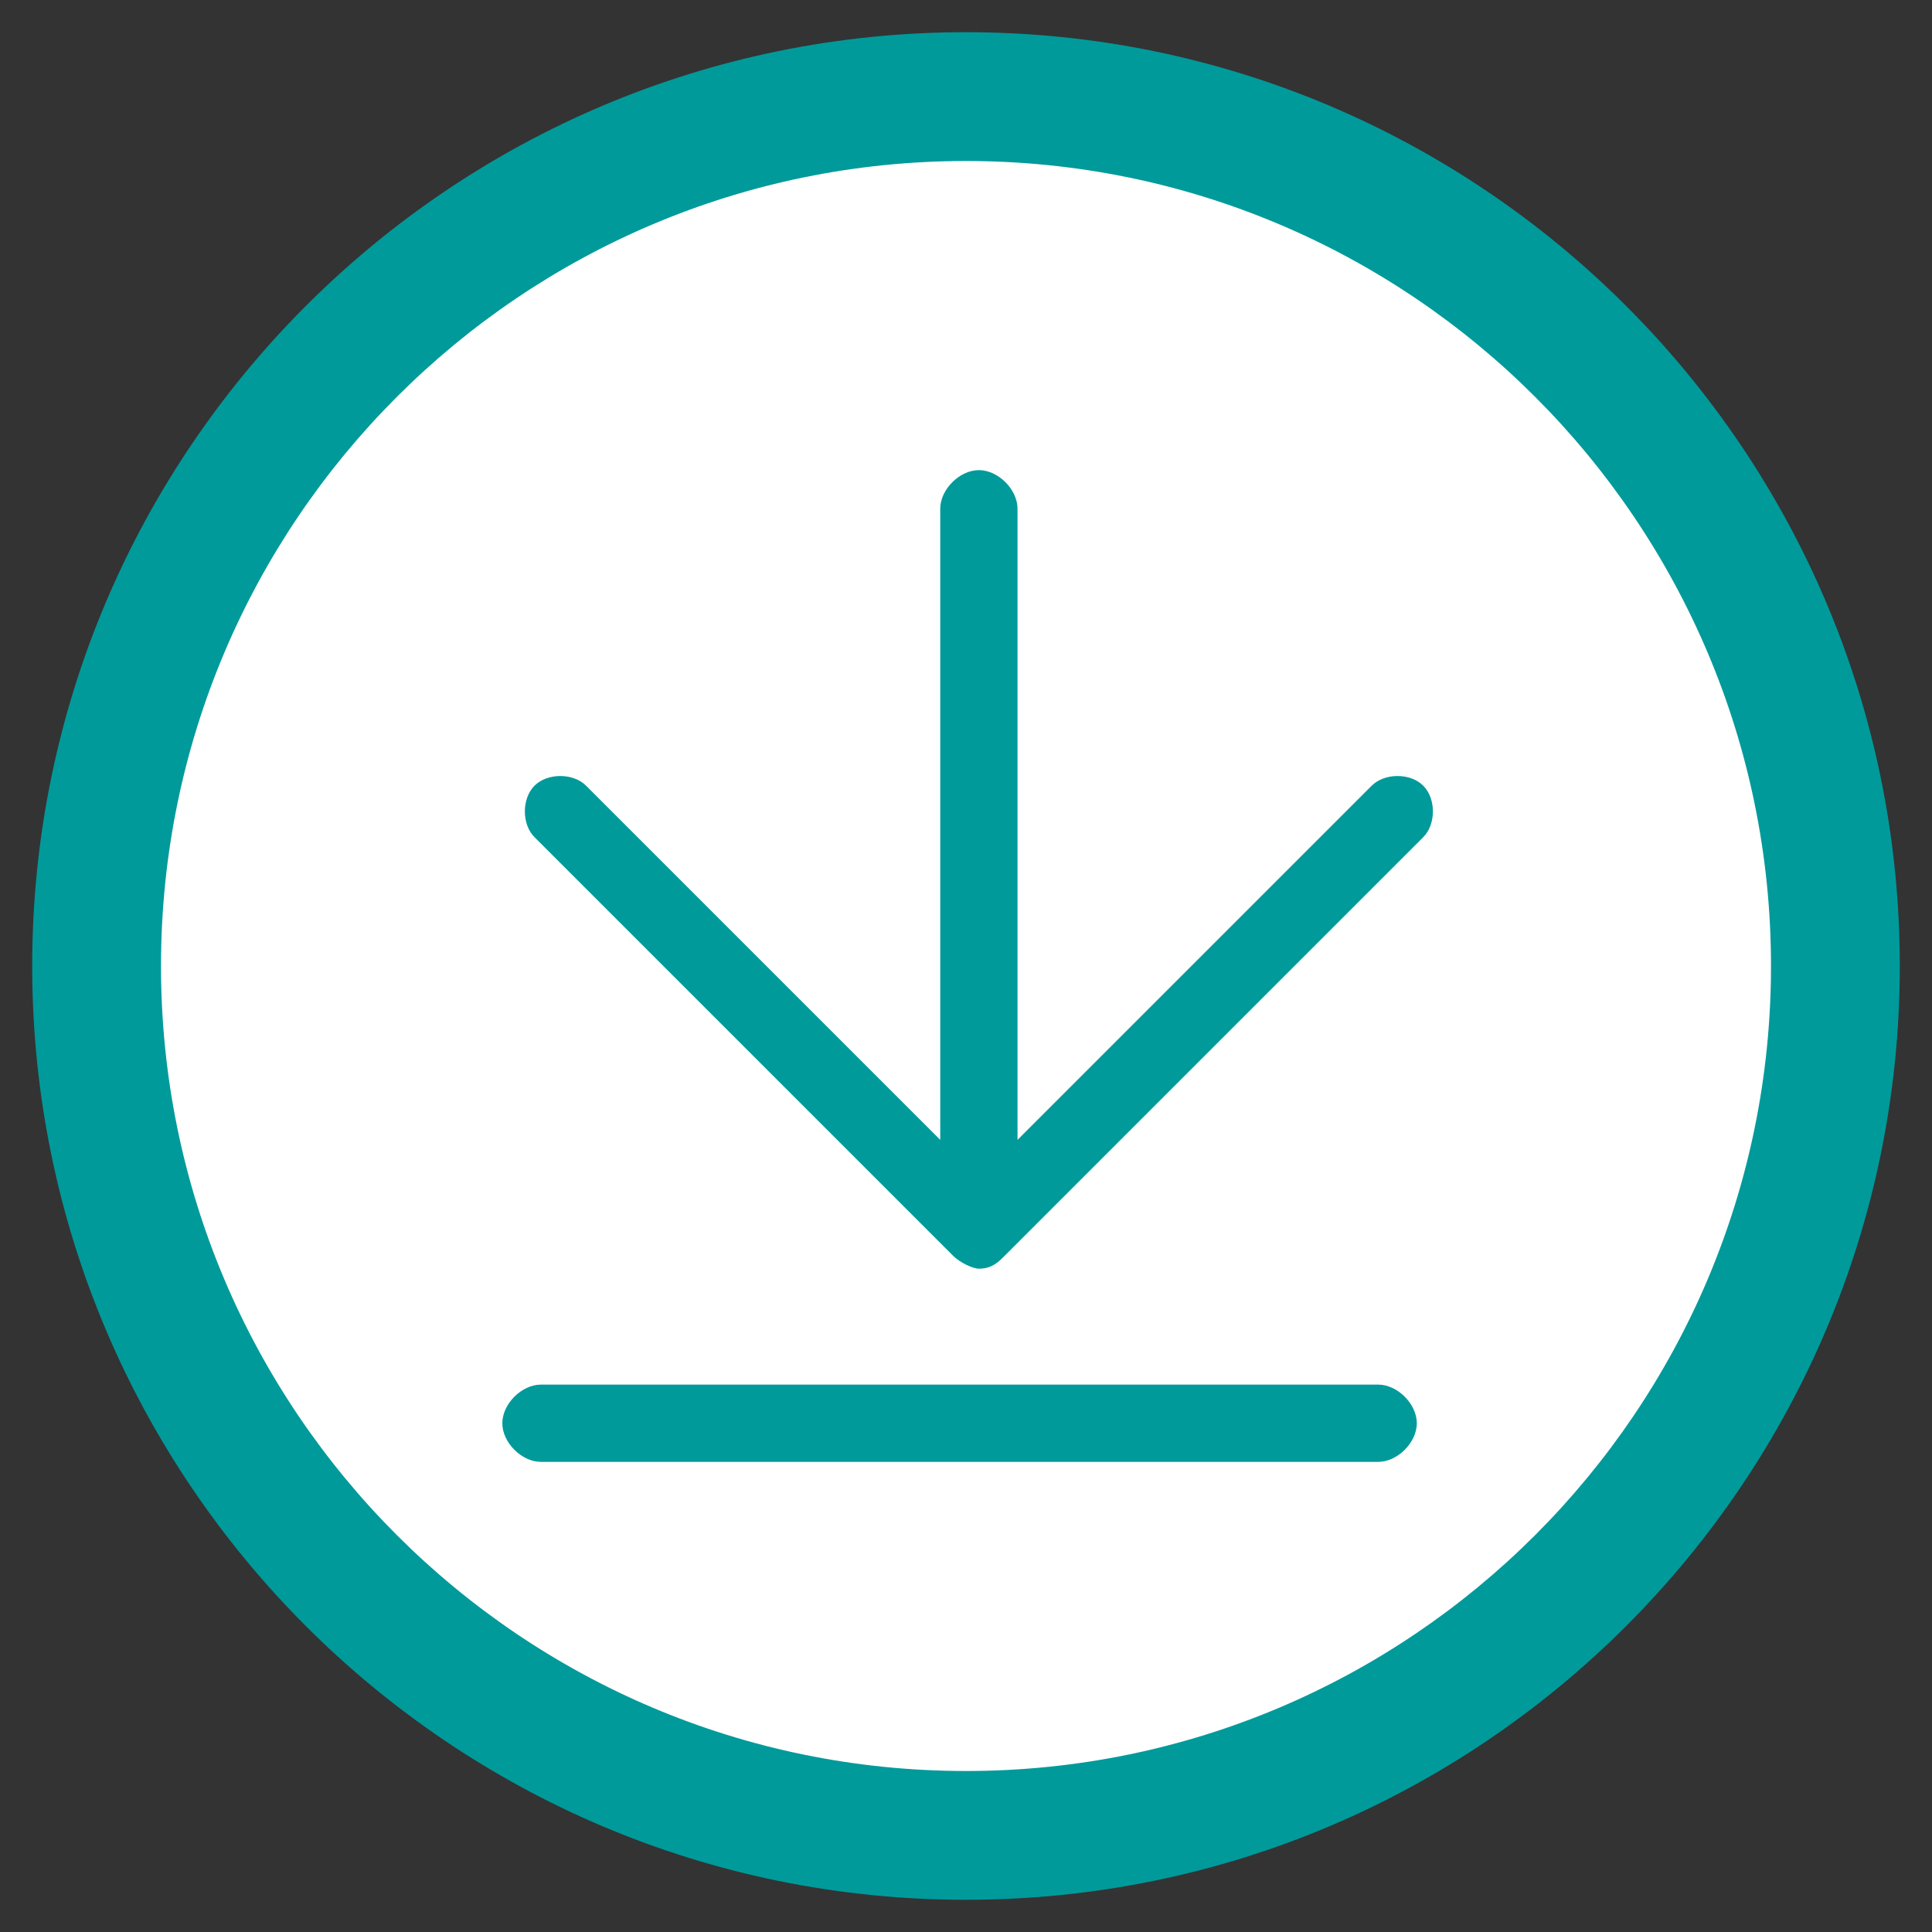
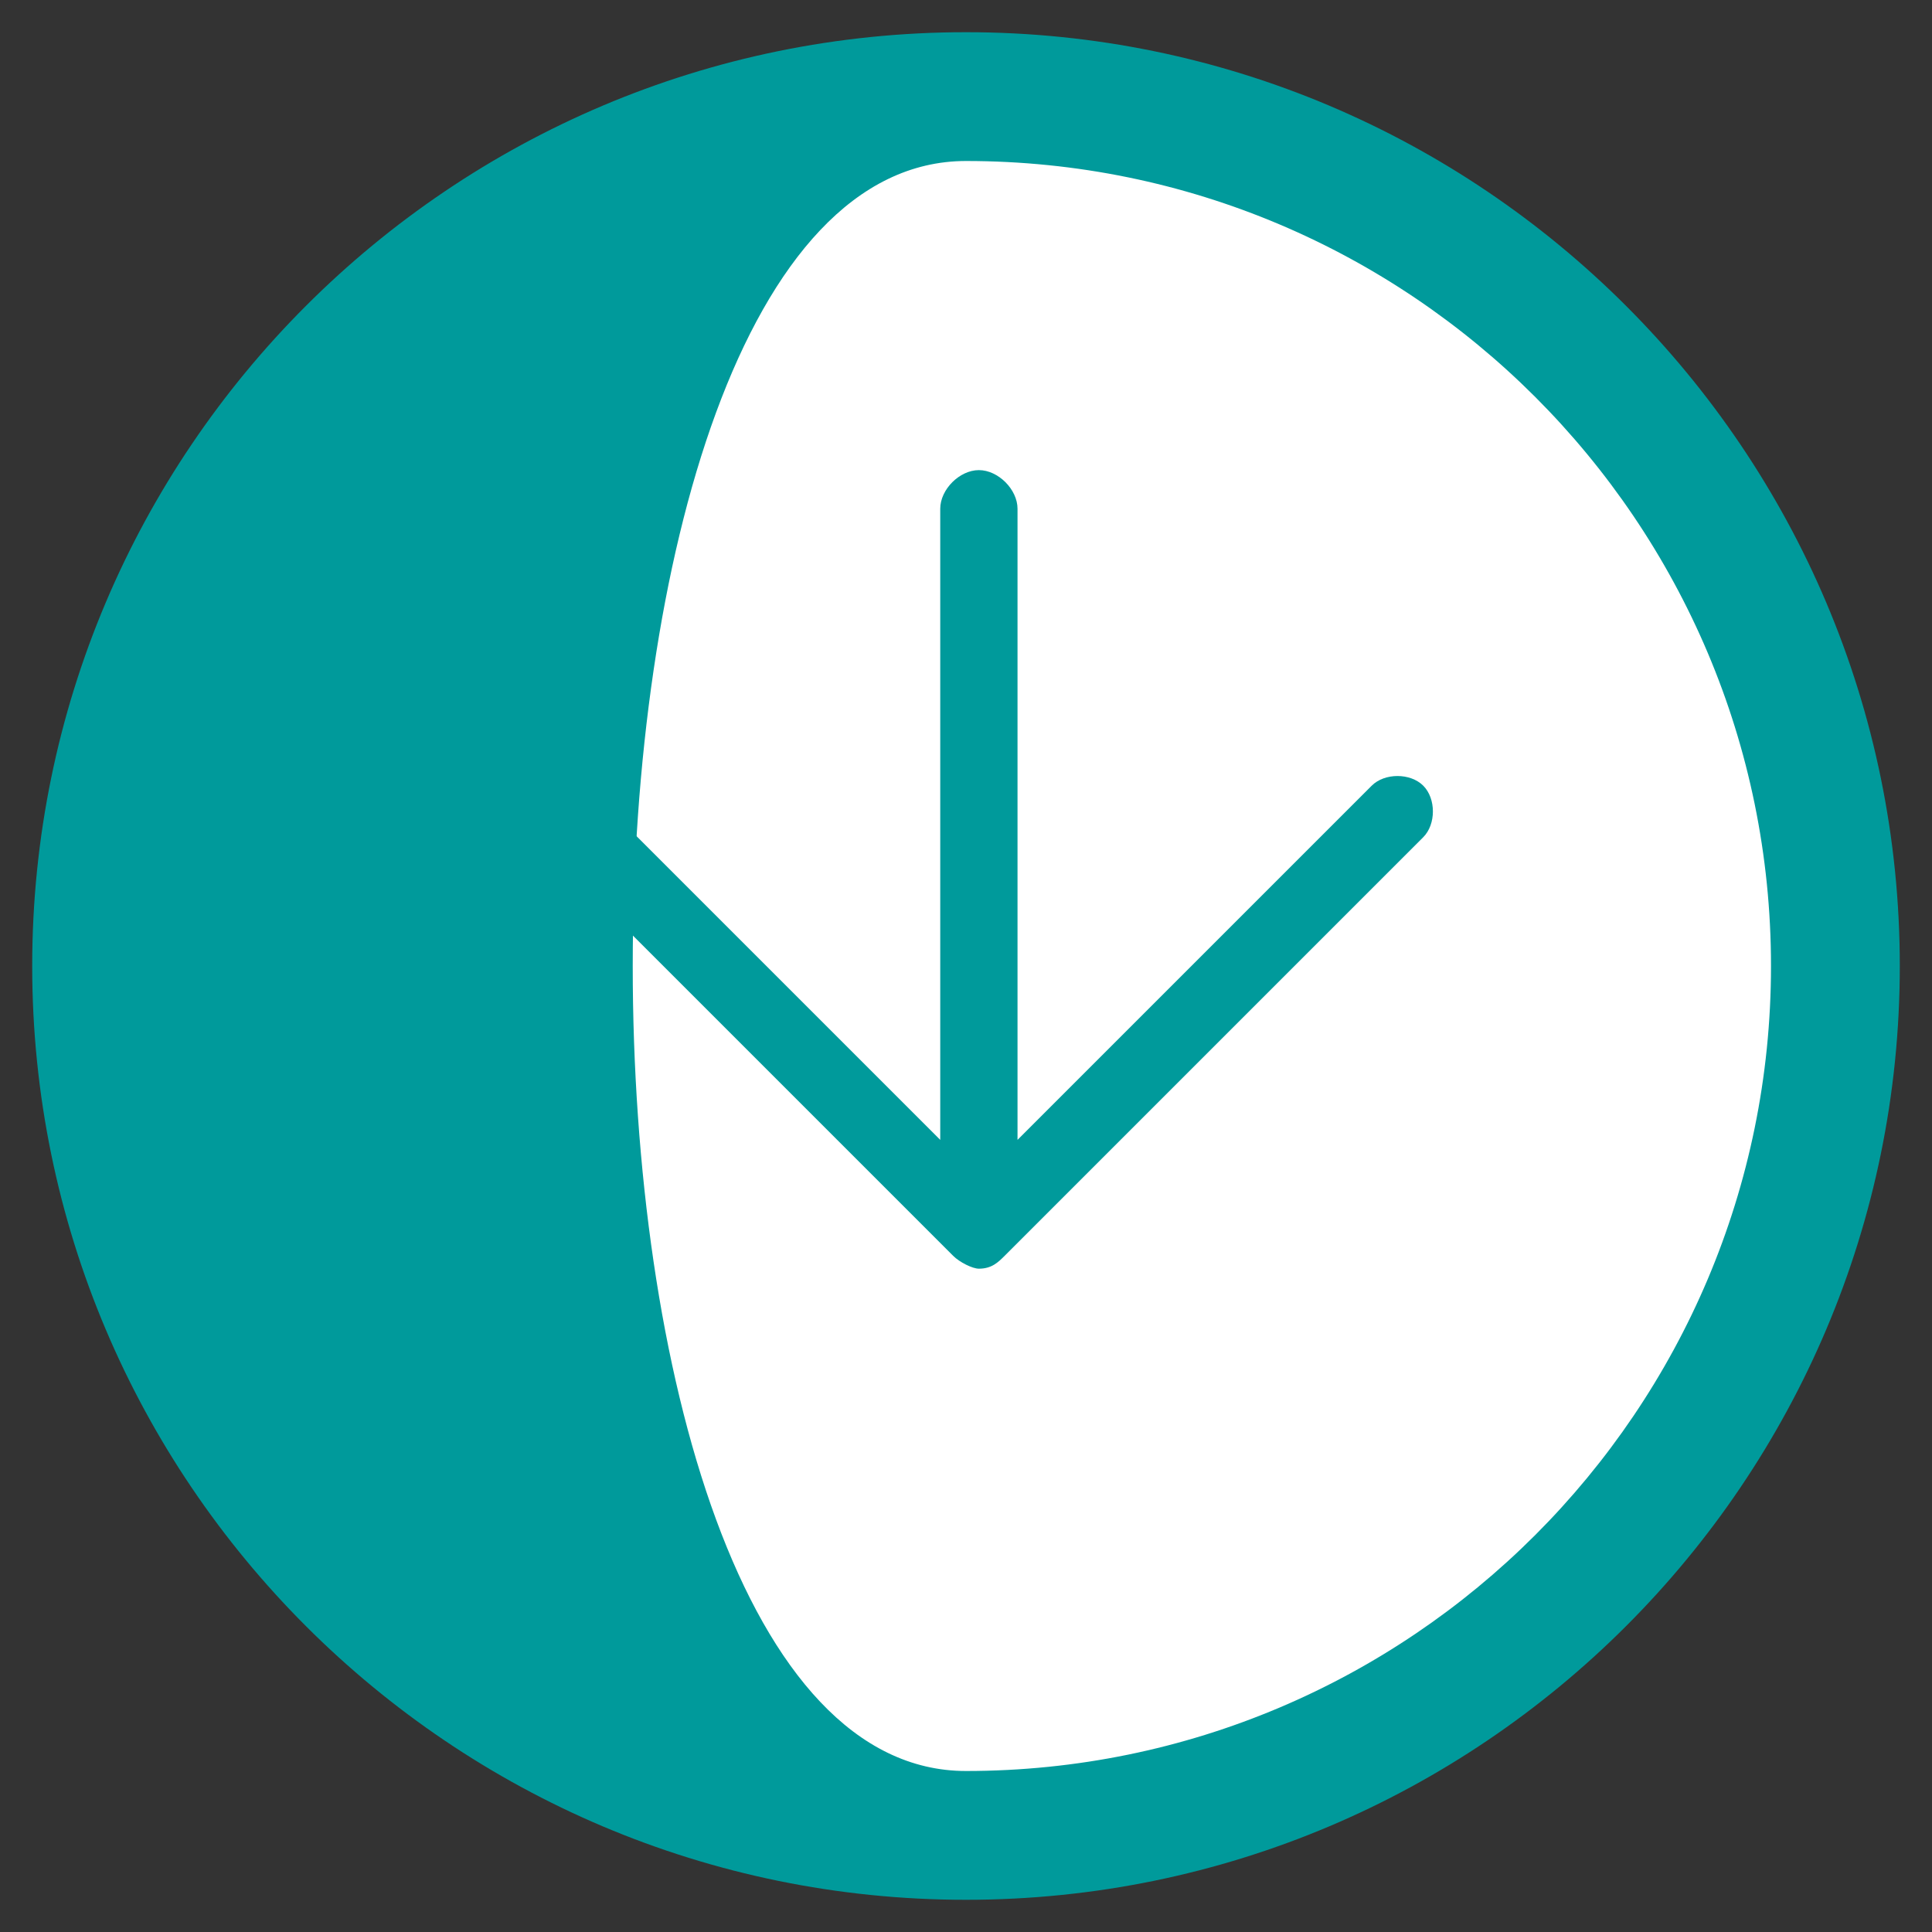
<svg xmlns="http://www.w3.org/2000/svg" version="1.1" x="0px" y="0px" width="30px" height="30px" viewBox="0 0 30 30" style="enable-background:new 0 0 30 30;" xml:space="preserve">
  <rect x="0" y="0" width="30" height="30" fill="#333333" stroke="none" />
  <style type="text/css">
	.st0{fill:#FFFFFF;}
	.st1{fill:#009A9B;}
</style>
  <g id="Ebene_1">
</g>
  <g id="Ebene_2">
    <g>
      <circle class="st0" cx="15" cy="15" r="13.5" />
-       <path class="st1" d="M15,2.5c6.9,0,12.5,5.6,12.5,12.5S21.9,27.5,15,27.5S2.5,21.9,2.5,15S8.1,2.5,15,2.5 M15,0.5    C7,0.5,0.5,7,0.5,15S7,29.5,15,29.5S29.5,23,29.5,15S23,0.5,15,0.5L15,0.5z" />
+       <path class="st1" d="M15,2.5c6.9,0,12.5,5.6,12.5,12.5S21.9,27.5,15,27.5S8.1,2.5,15,2.5 M15,0.5    C7,0.5,0.5,7,0.5,15S7,29.5,15,29.5S29.5,23,29.5,15S23,0.5,15,0.5L15,0.5z" />
    </g>
    <g>
      <g>
        <g>
          <path class="st1" d="M22.1,12.2c-0.2-0.2-0.6-0.2-0.8,0l-5.5,5.5V7.9c0-0.3-0.3-0.6-0.6-0.6c-0.3,0-0.6,0.3-0.6,0.6v9.8      l-5.5-5.5c-0.2-0.2-0.6-0.2-0.8,0c-0.2,0.2-0.2,0.6,0,0.8l6.5,6.5c0.1,0.1,0.3,0.2,0.4,0.2c0.2,0,0.3-0.1,0.4-0.2l6.5-6.5      C22.3,12.8,22.3,12.4,22.1,12.2z" />
        </g>
      </g>
      <g>
        <g>
-           <path class="st1" d="M21.4,22.7h-13c-0.3,0-0.6-0.3-0.6-0.6c0-0.3,0.3-0.6,0.6-0.6h13c0.3,0,0.6,0.3,0.6,0.6      C22,22.4,21.7,22.7,21.4,22.7z" />
-         </g>
+           </g>
      </g>
    </g>
  </g>
</svg>